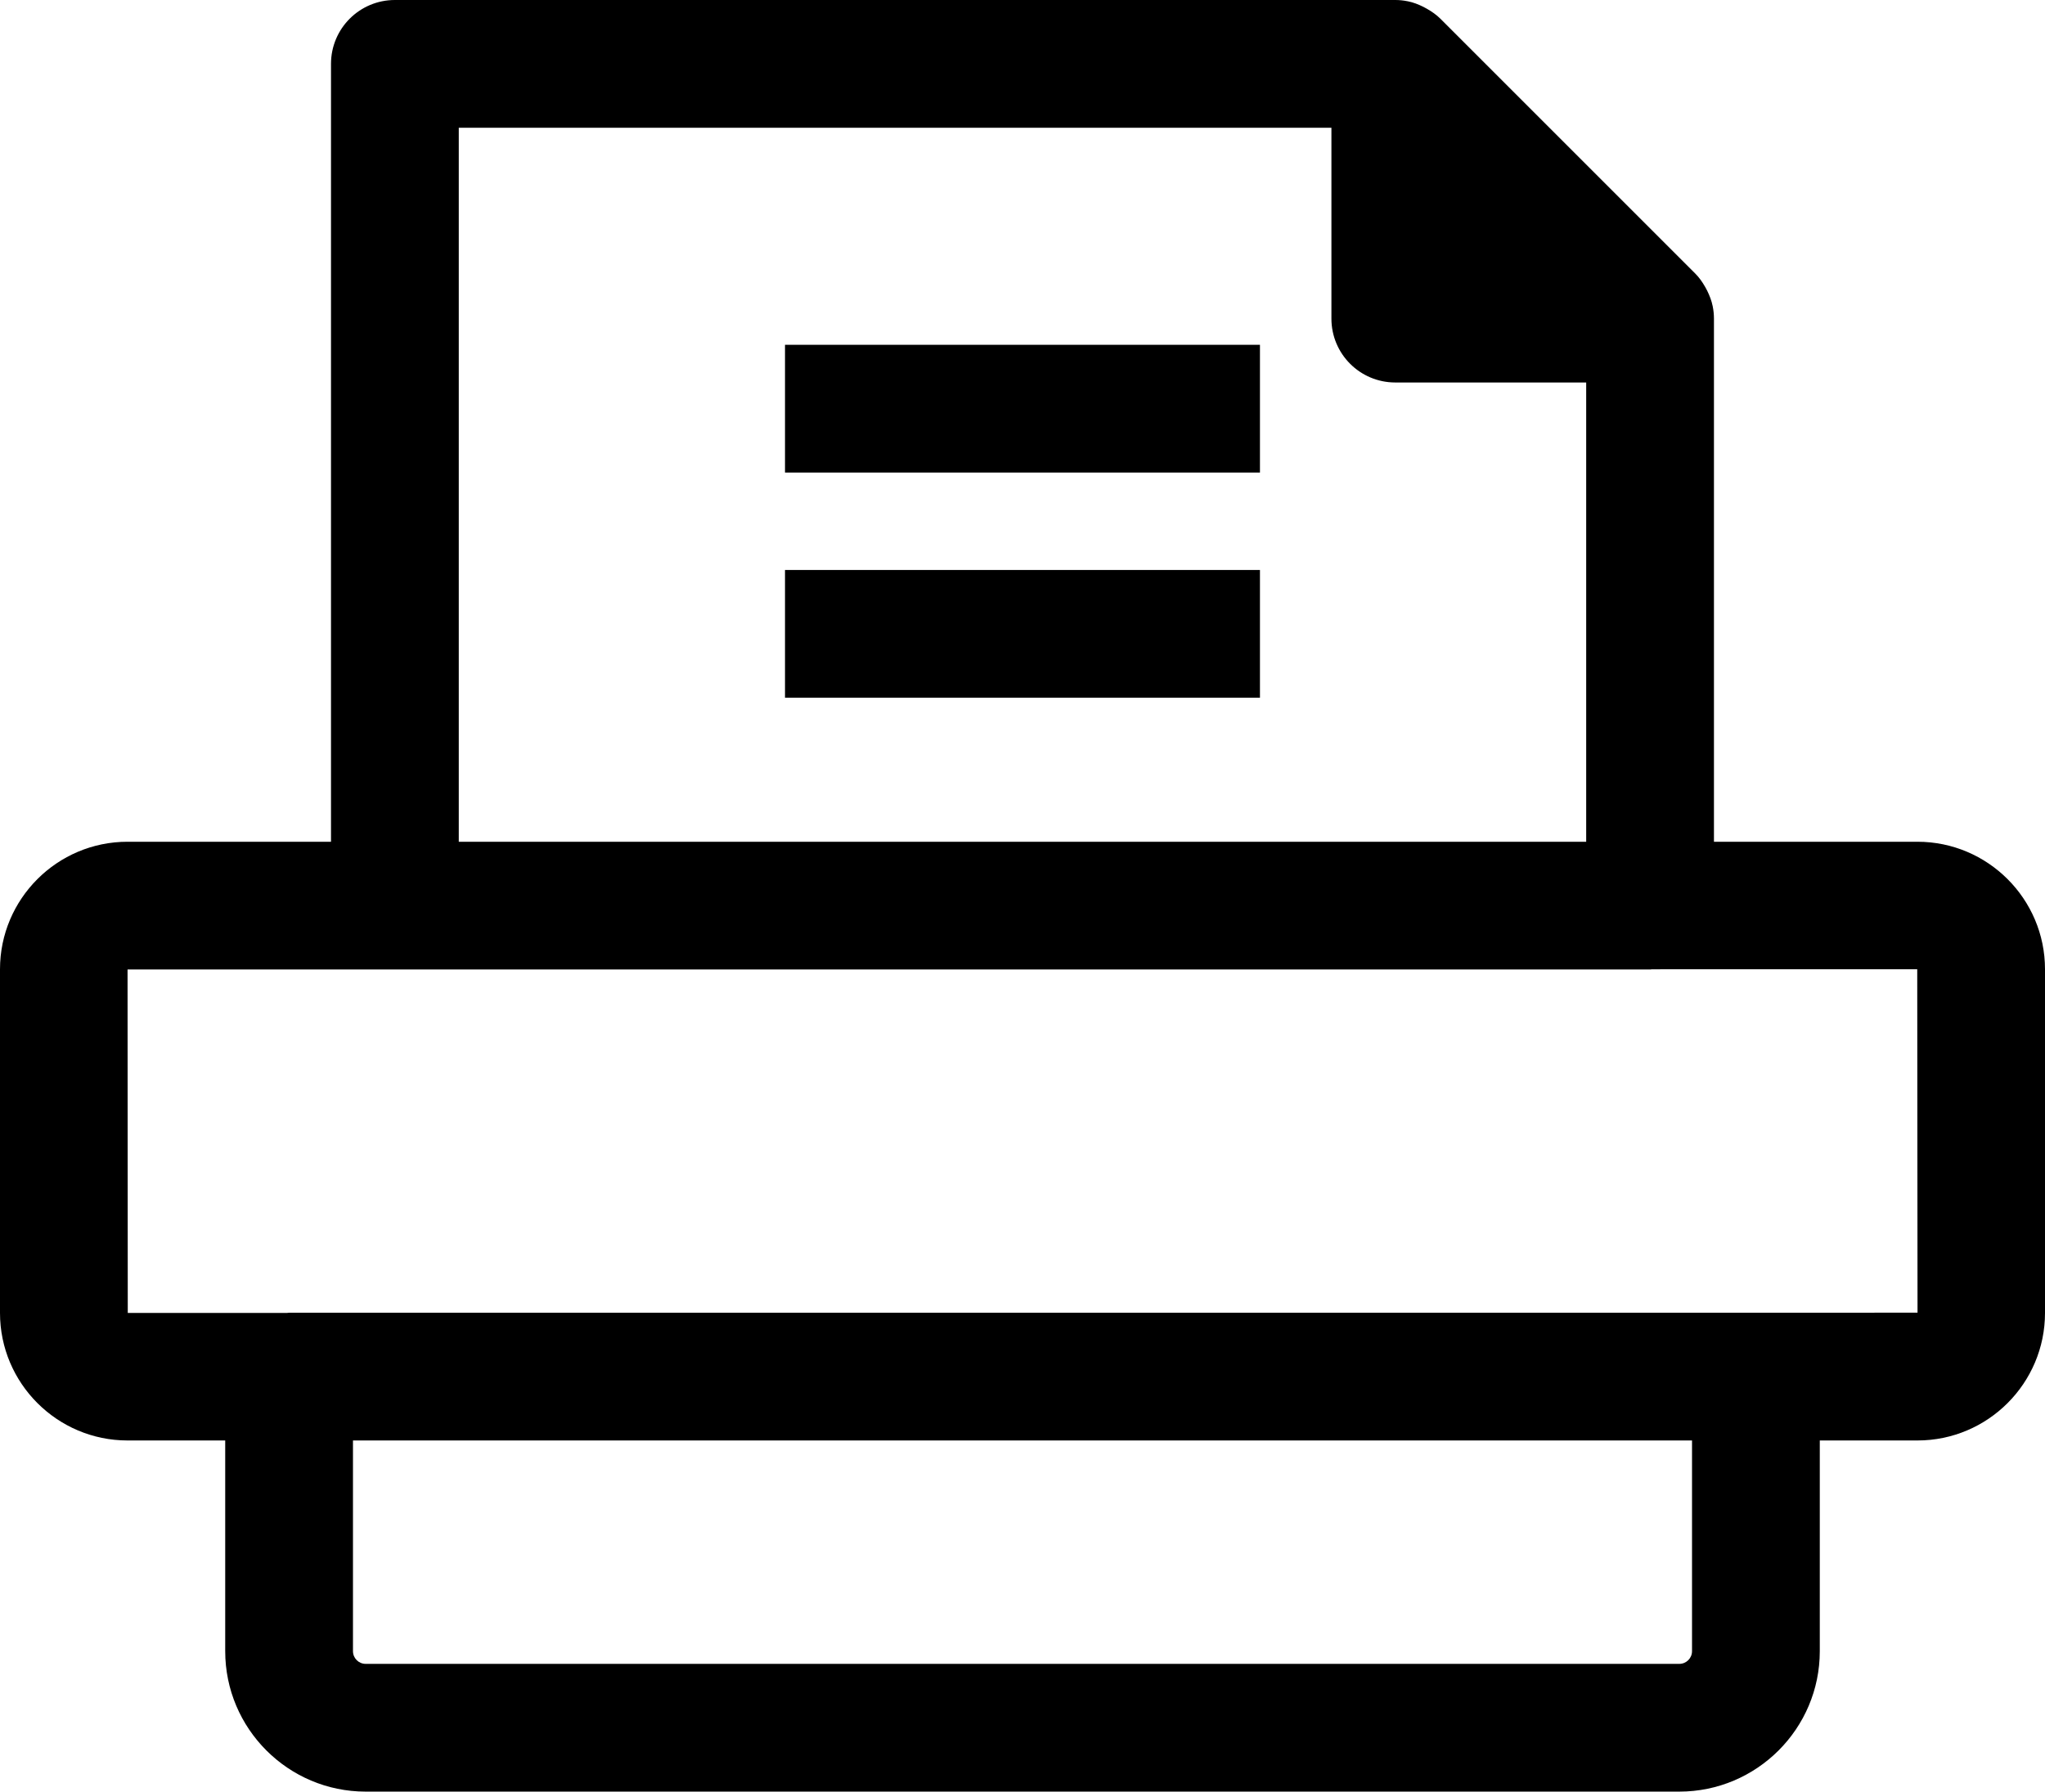
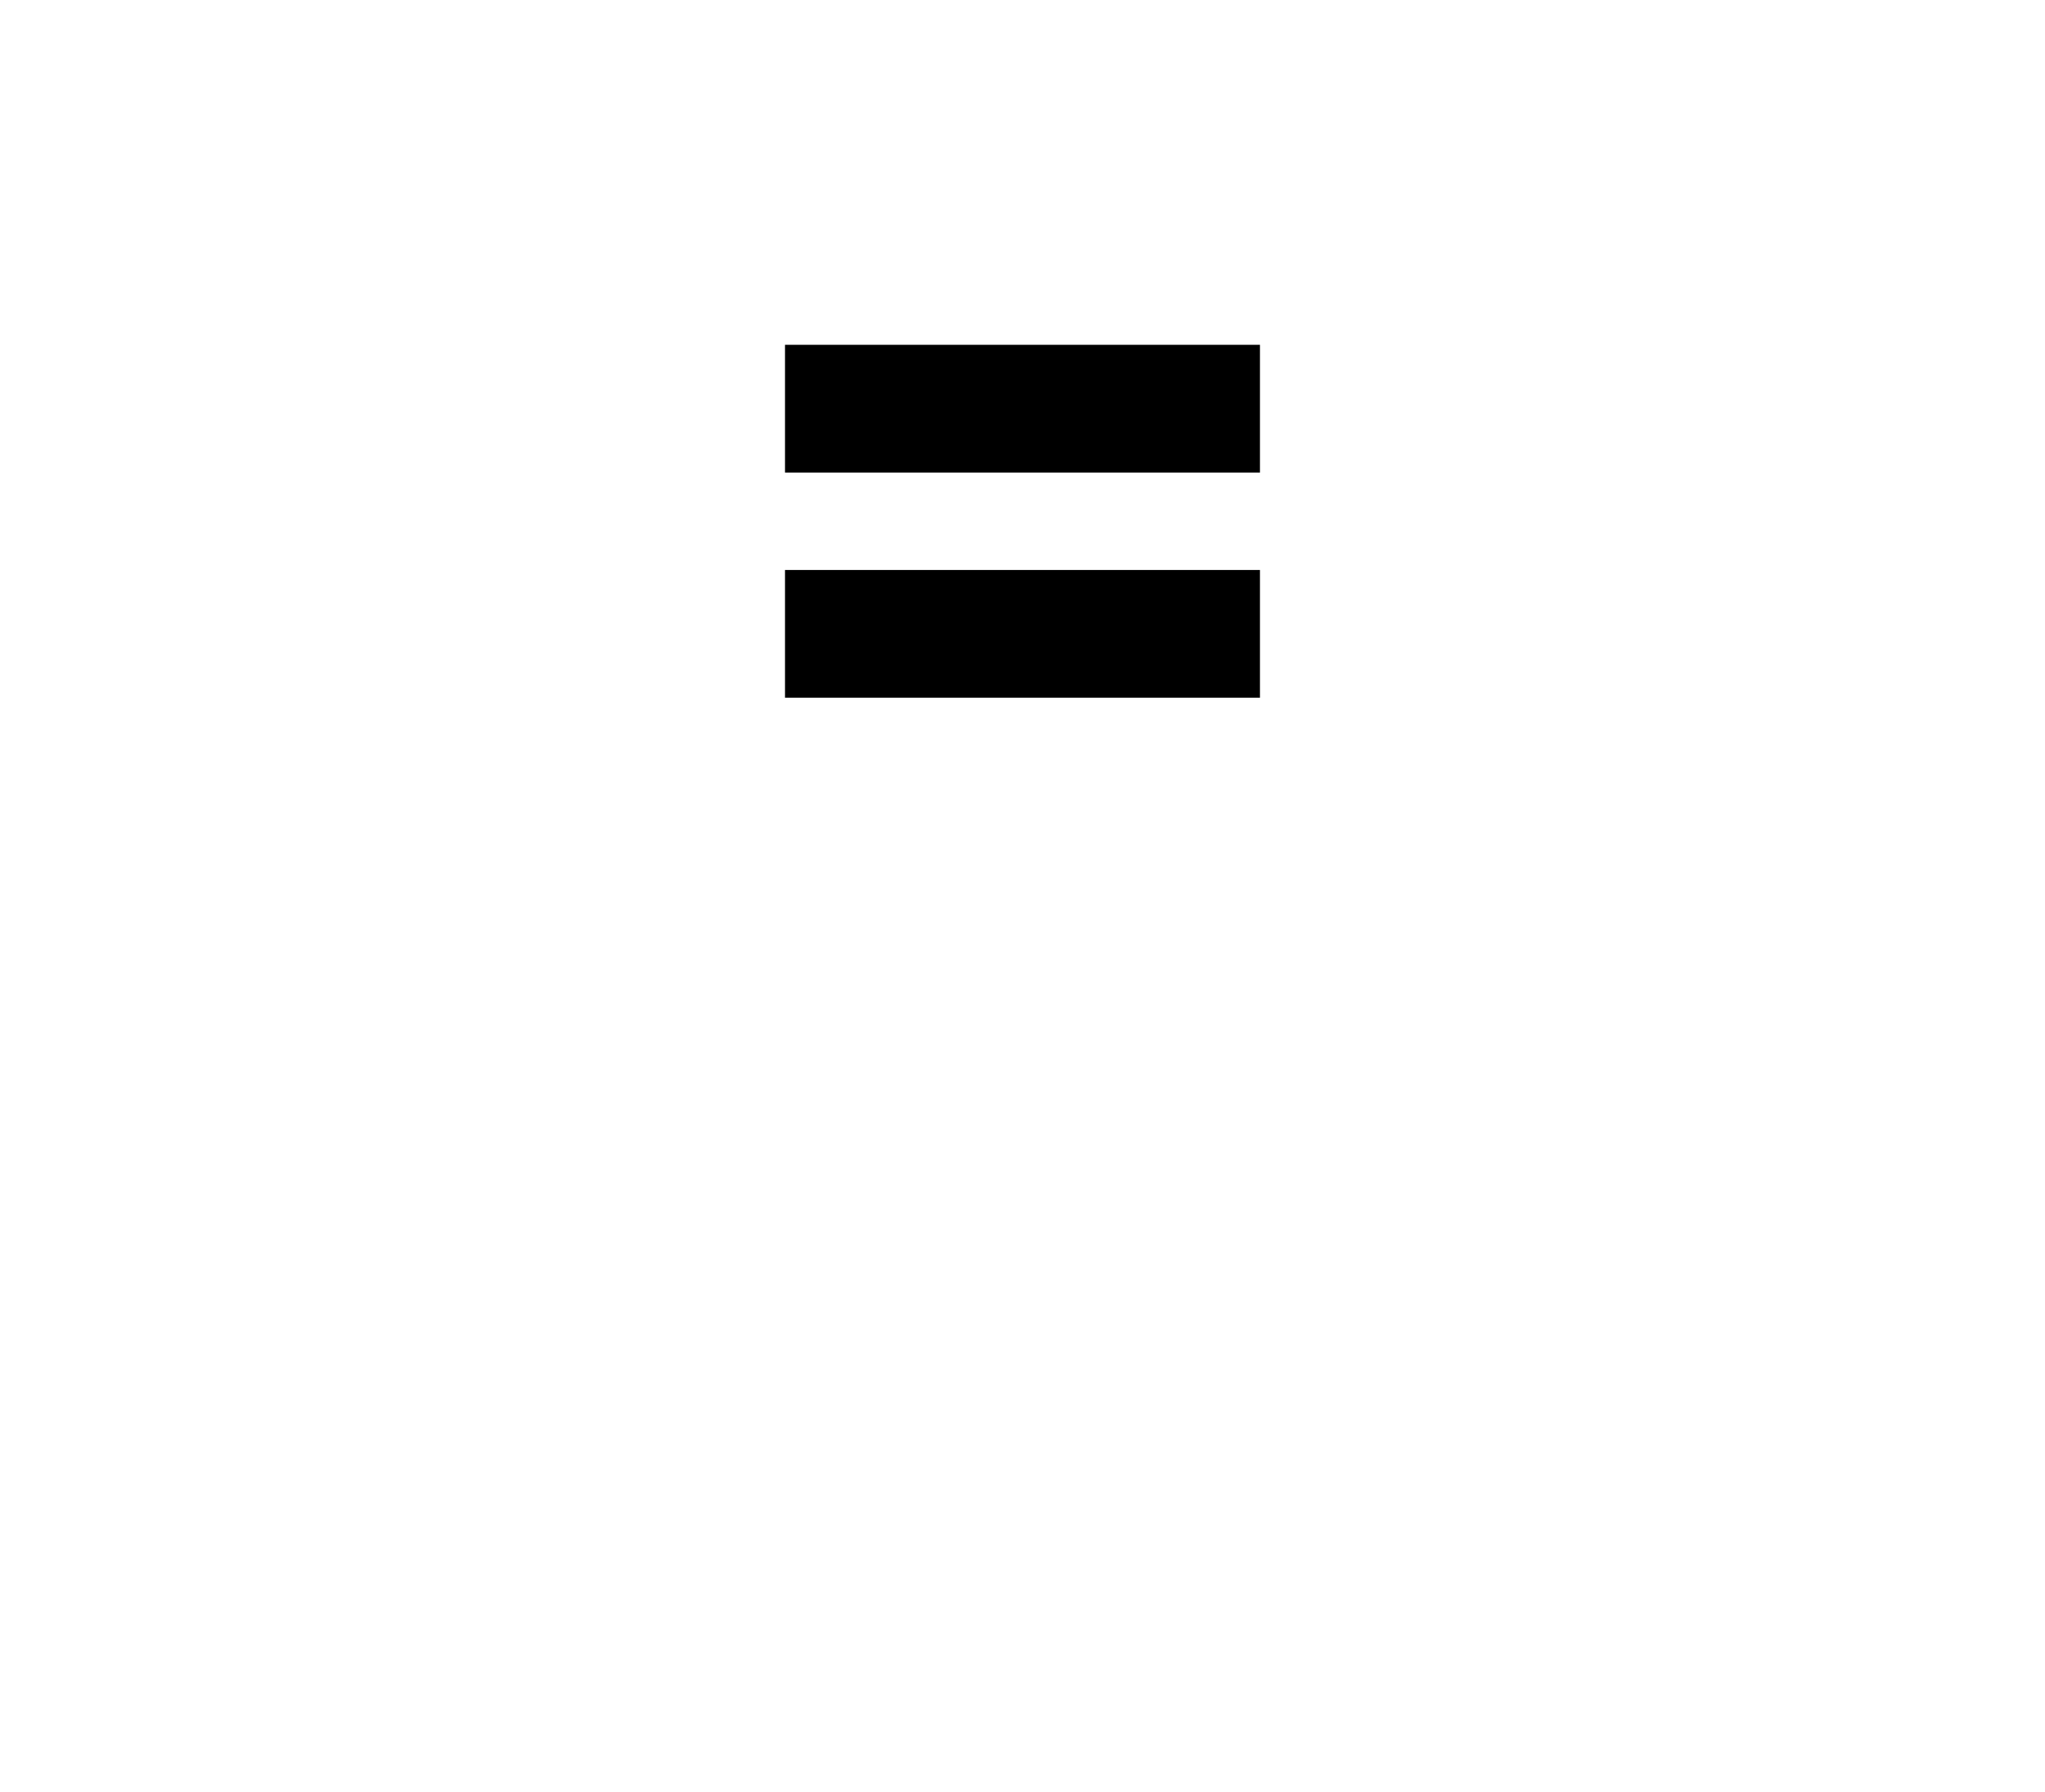
<svg xmlns="http://www.w3.org/2000/svg" version="1.1" id="main" x="0px" y="0px" viewBox="0 0 48.017 42.073" style="enable-background:new 0 0 48.017 42.073;" xml:space="preserve">
  <g>
-     <path d="M45.022,19.767h-4.778V7.482c0-0.097-0.01-0.194-0.029-0.288   c-0-0.002-0-0.004-0.001-0.005c-0.025-0.127-0.073-0.247-0.129-0.363   c-0.015-0.03-0.03-0.058-0.047-0.087c-0.065-0.114-0.14-0.223-0.235-0.317   l-5.982-5.982c-0.094-0.094-0.203-0.169-0.317-0.234   c-0.029-0.017-0.057-0.032-0.087-0.047c-0.115-0.057-0.235-0.104-0.362-0.129   c-0.003-0-0.005-0-0.007-0.001C32.956,0.01,32.859,0,32.762,0H9.272   c-0.829,0-1.5,0.671-1.5,1.5v18.267h-4.778C1.343,19.767,0,21.11,0,22.761v8.071   c0,1.651,1.343,2.995,2.995,2.995h2.293v4.948c0,1.819,1.479,3.298,3.298,3.298   h30.845c1.818,0,3.298-1.479,3.298-3.298v-4.948h2.293   c1.651,0,2.995-1.343,2.995-2.995v-8.071   C48.017,21.11,46.673,19.767,45.022,19.767z M10.772,3H31.262v4.482   c0,0.829,0.671,1.5,1.5,1.5h4.482v10.785H10.772V3z M39.729,38.775   c0,0.165-0.134,0.298-0.298,0.298H8.586c-0.165,0-0.298-0.134-0.298-0.298v-4.948   h31.441V38.775z M41.233,30.827c-0.002,0-0.003-0-0.005-0H6.788   c-0.017,0-0.032,0.004-0.049,0.005L3,30.832l-0.005-8.065l6.27-0.001   c0.003,0,0.005,0.001,0.008,0.001h29.472c0.016,0,0.03-0.004,0.045-0.005   l6.227-0.001l0.007,8.065L41.233,30.827z" />
    <rect x="18.432" y="8.097" width="11.152" height="3" />
    <rect x="18.432" y="13.385" width="11.152" height="3" />
  </g>
</svg>